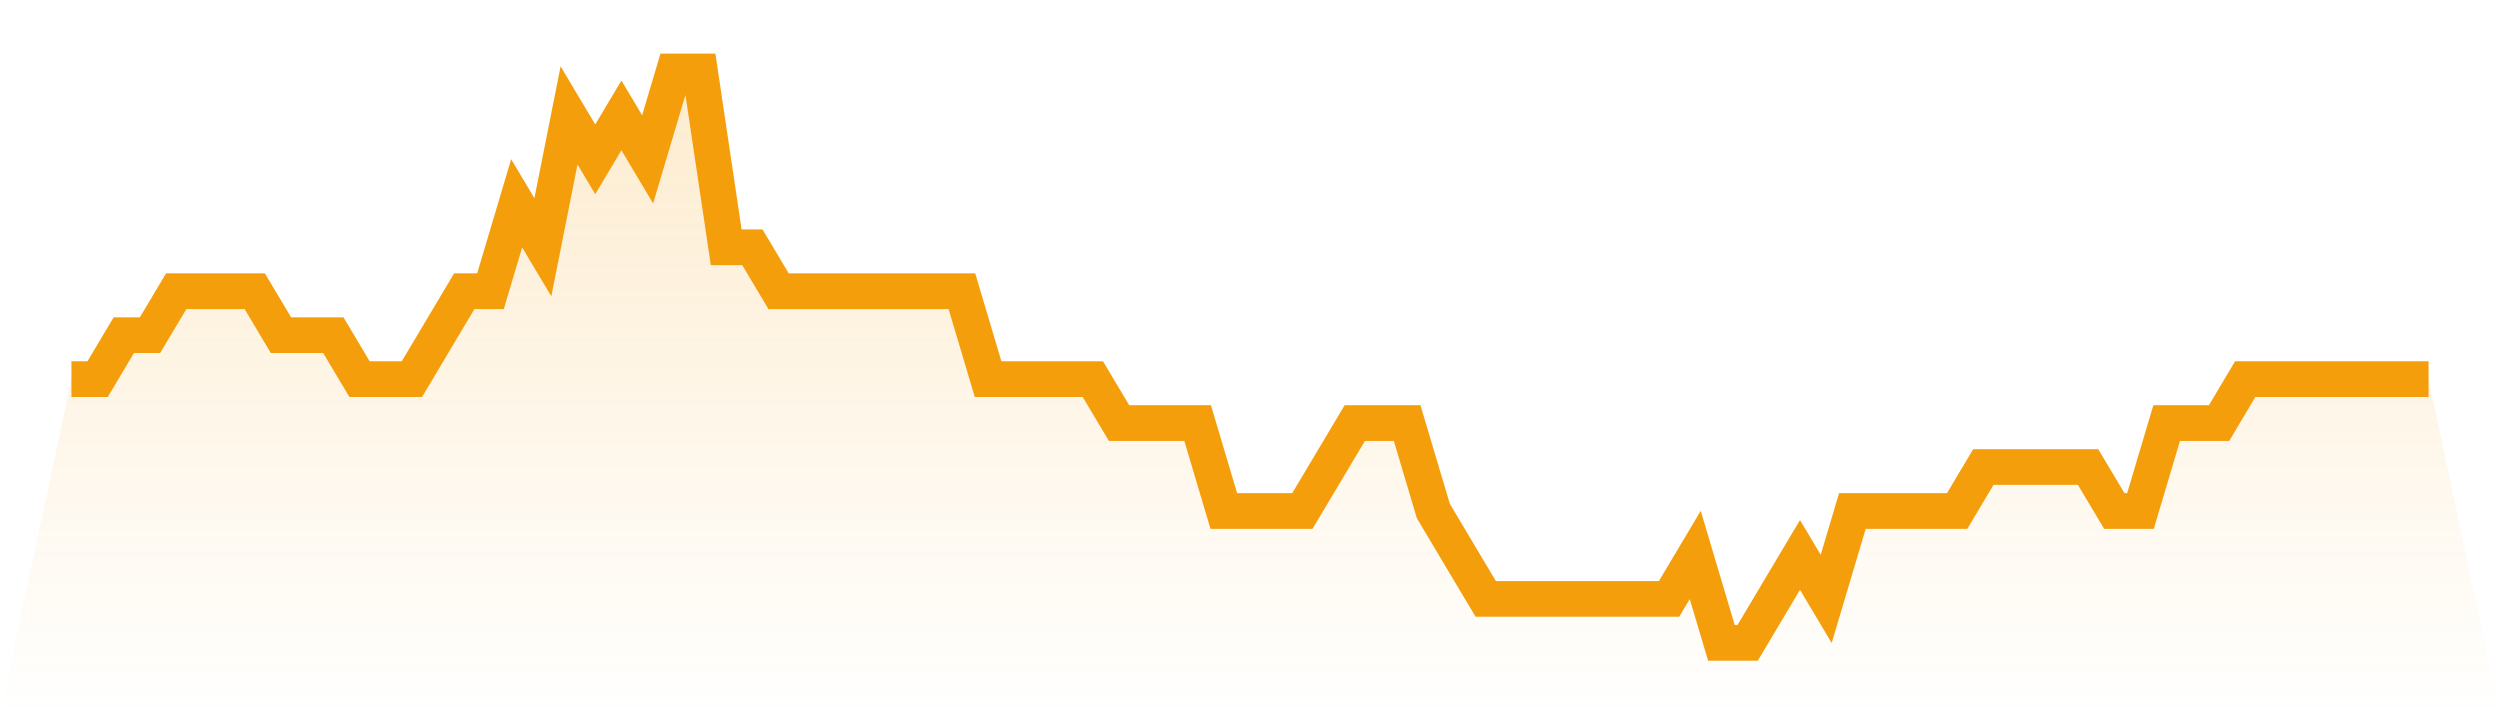
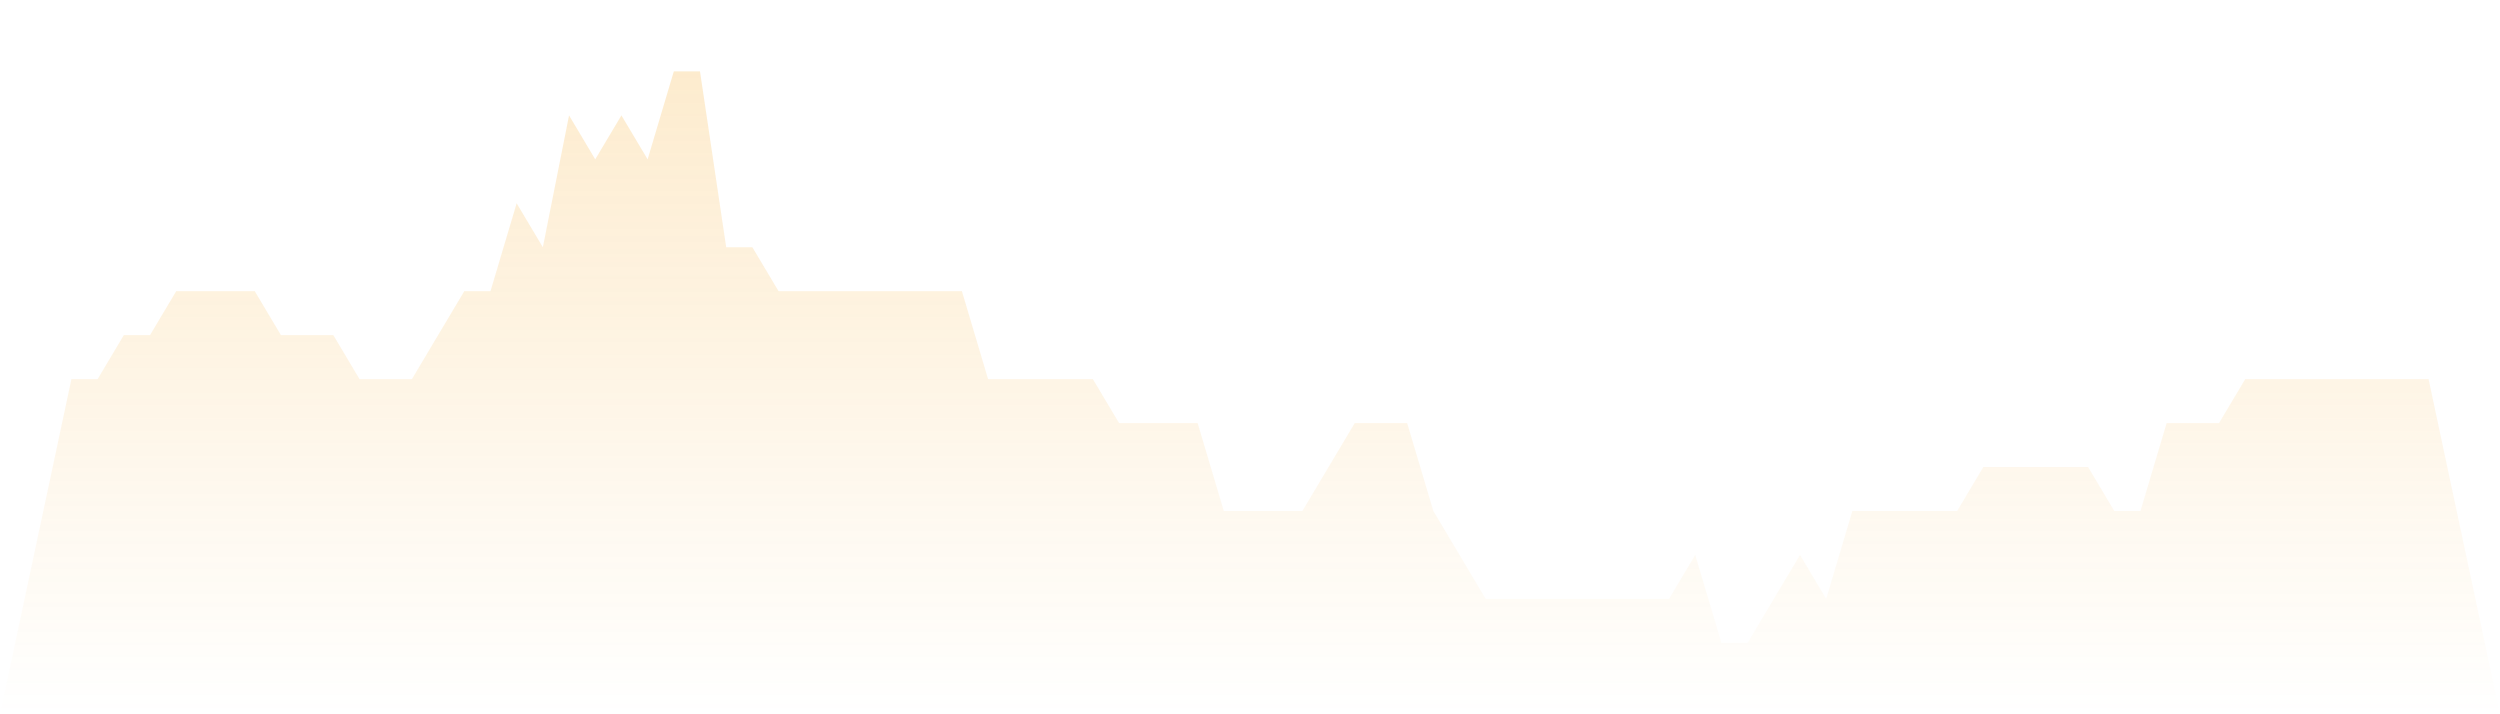
<svg xmlns="http://www.w3.org/2000/svg" viewBox="0 0 140 40">
  <defs>
    <linearGradient id="gradient" x1="0" x2="0" y1="0" y2="1">
      <stop offset="0%" stop-color="#f59e0b" stop-opacity="0.2" />
      <stop offset="100%" stop-color="#f59e0b" stop-opacity="0" />
    </linearGradient>
  </defs>
-   <path d="M4,21.231 L4,21.231 L5.467,21.231 L6.933,18.769 L8.4,18.769 L9.867,16.308 L11.333,16.308 L12.8,16.308 L14.267,16.308 L15.733,18.769 L17.2,18.769 L18.667,18.769 L20.133,21.231 L21.6,21.231 L23.067,21.231 L24.533,18.769 L26,16.308 L27.467,16.308 L28.933,11.385 L30.4,13.846 L31.867,6.462 L33.333,8.923 L34.8,6.462 L36.267,8.923 L37.733,4 L39.2,4 L40.667,13.846 L42.133,13.846 L43.6,16.308 L45.067,16.308 L46.533,16.308 L48,16.308 L49.467,16.308 L50.933,16.308 L52.4,16.308 L53.867,16.308 L55.333,21.231 L56.8,21.231 L58.267,21.231 L59.733,21.231 L61.2,21.231 L62.667,23.692 L64.133,23.692 L65.6,23.692 L67.067,23.692 L68.533,28.615 L70,28.615 L71.467,28.615 L72.933,28.615 L74.4,26.154 L75.867,23.692 L77.333,23.692 L78.8,23.692 L80.267,28.615 L81.733,31.077 L83.2,33.538 L84.667,33.538 L86.133,33.538 L87.6,33.538 L89.067,33.538 L90.533,33.538 L92,33.538 L93.467,33.538 L94.933,31.077 L96.4,36 L97.867,36 L99.333,33.538 L100.8,31.077 L102.267,33.538 L103.733,28.615 L105.2,28.615 L106.667,28.615 L108.133,28.615 L109.6,28.615 L111.067,26.154 L112.533,26.154 L114,26.154 L115.467,26.154 L116.933,26.154 L118.4,28.615 L119.867,28.615 L121.333,23.692 L122.8,23.692 L124.267,23.692 L125.733,21.231 L127.2,21.231 L128.667,21.231 L130.133,21.231 L131.6,21.231 L133.067,21.231 L134.533,21.231 L136,21.231 L140,40 L0,40 z" fill="url(#gradient)" />
-   <path d="M4,21.231 L4,21.231 L5.467,21.231 L6.933,18.769 L8.4,18.769 L9.867,16.308 L11.333,16.308 L12.8,16.308 L14.267,16.308 L15.733,18.769 L17.2,18.769 L18.667,18.769 L20.133,21.231 L21.6,21.231 L23.067,21.231 L24.533,18.769 L26,16.308 L27.467,16.308 L28.933,11.385 L30.4,13.846 L31.867,6.462 L33.333,8.923 L34.8,6.462 L36.267,8.923 L37.733,4 L39.2,4 L40.667,13.846 L42.133,13.846 L43.6,16.308 L45.067,16.308 L46.533,16.308 L48,16.308 L49.467,16.308 L50.933,16.308 L52.4,16.308 L53.867,16.308 L55.333,21.231 L56.8,21.231 L58.267,21.231 L59.733,21.231 L61.2,21.231 L62.667,23.692 L64.133,23.692 L65.6,23.692 L67.067,23.692 L68.533,28.615 L70,28.615 L71.467,28.615 L72.933,28.615 L74.4,26.154 L75.867,23.692 L77.333,23.692 L78.8,23.692 L80.267,28.615 L81.733,31.077 L83.2,33.538 L84.667,33.538 L86.133,33.538 L87.6,33.538 L89.067,33.538 L90.533,33.538 L92,33.538 L93.467,33.538 L94.933,31.077 L96.4,36 L97.867,36 L99.333,33.538 L100.8,31.077 L102.267,33.538 L103.733,28.615 L105.2,28.615 L106.667,28.615 L108.133,28.615 L109.6,28.615 L111.067,26.154 L112.533,26.154 L114,26.154 L115.467,26.154 L116.933,26.154 L118.4,28.615 L119.867,28.615 L121.333,23.692 L122.8,23.692 L124.267,23.692 L125.733,21.231 L127.2,21.231 L128.667,21.231 L130.133,21.231 L131.6,21.231 L133.067,21.231 L134.533,21.231 L136,21.231" fill="none" stroke="#f59e0b" stroke-width="2" />
+   <path d="M4,21.231 L4,21.231 L5.467,21.231 L6.933,18.769 L8.4,18.769 L9.867,16.308 L11.333,16.308 L12.8,16.308 L14.267,16.308 L15.733,18.769 L17.2,18.769 L18.667,18.769 L20.133,21.231 L21.6,21.231 L23.067,21.231 L24.533,18.769 L26,16.308 L27.467,16.308 L28.933,11.385 L30.4,13.846 L31.867,6.462 L33.333,8.923 L34.8,6.462 L36.267,8.923 L37.733,4 L39.2,4 L40.667,13.846 L42.133,13.846 L43.6,16.308 L45.067,16.308 L46.533,16.308 L48,16.308 L49.467,16.308 L50.933,16.308 L52.4,16.308 L53.867,16.308 L55.333,21.231 L56.8,21.231 L58.267,21.231 L59.733,21.231 L61.2,21.231 L62.667,23.692 L64.133,23.692 L65.6,23.692 L67.067,23.692 L68.533,28.615 L70,28.615 L71.467,28.615 L72.933,28.615 L74.4,26.154 L75.867,23.692 L77.333,23.692 L78.8,23.692 L80.267,28.615 L81.733,31.077 L83.2,33.538 L84.667,33.538 L87.6,33.538 L89.067,33.538 L90.533,33.538 L92,33.538 L93.467,33.538 L94.933,31.077 L96.4,36 L97.867,36 L99.333,33.538 L100.8,31.077 L102.267,33.538 L103.733,28.615 L105.2,28.615 L106.667,28.615 L108.133,28.615 L109.6,28.615 L111.067,26.154 L112.533,26.154 L114,26.154 L115.467,26.154 L116.933,26.154 L118.4,28.615 L119.867,28.615 L121.333,23.692 L122.8,23.692 L124.267,23.692 L125.733,21.231 L127.2,21.231 L128.667,21.231 L130.133,21.231 L131.6,21.231 L133.067,21.231 L134.533,21.231 L136,21.231 L140,40 L0,40 z" fill="url(#gradient)" />
</svg>